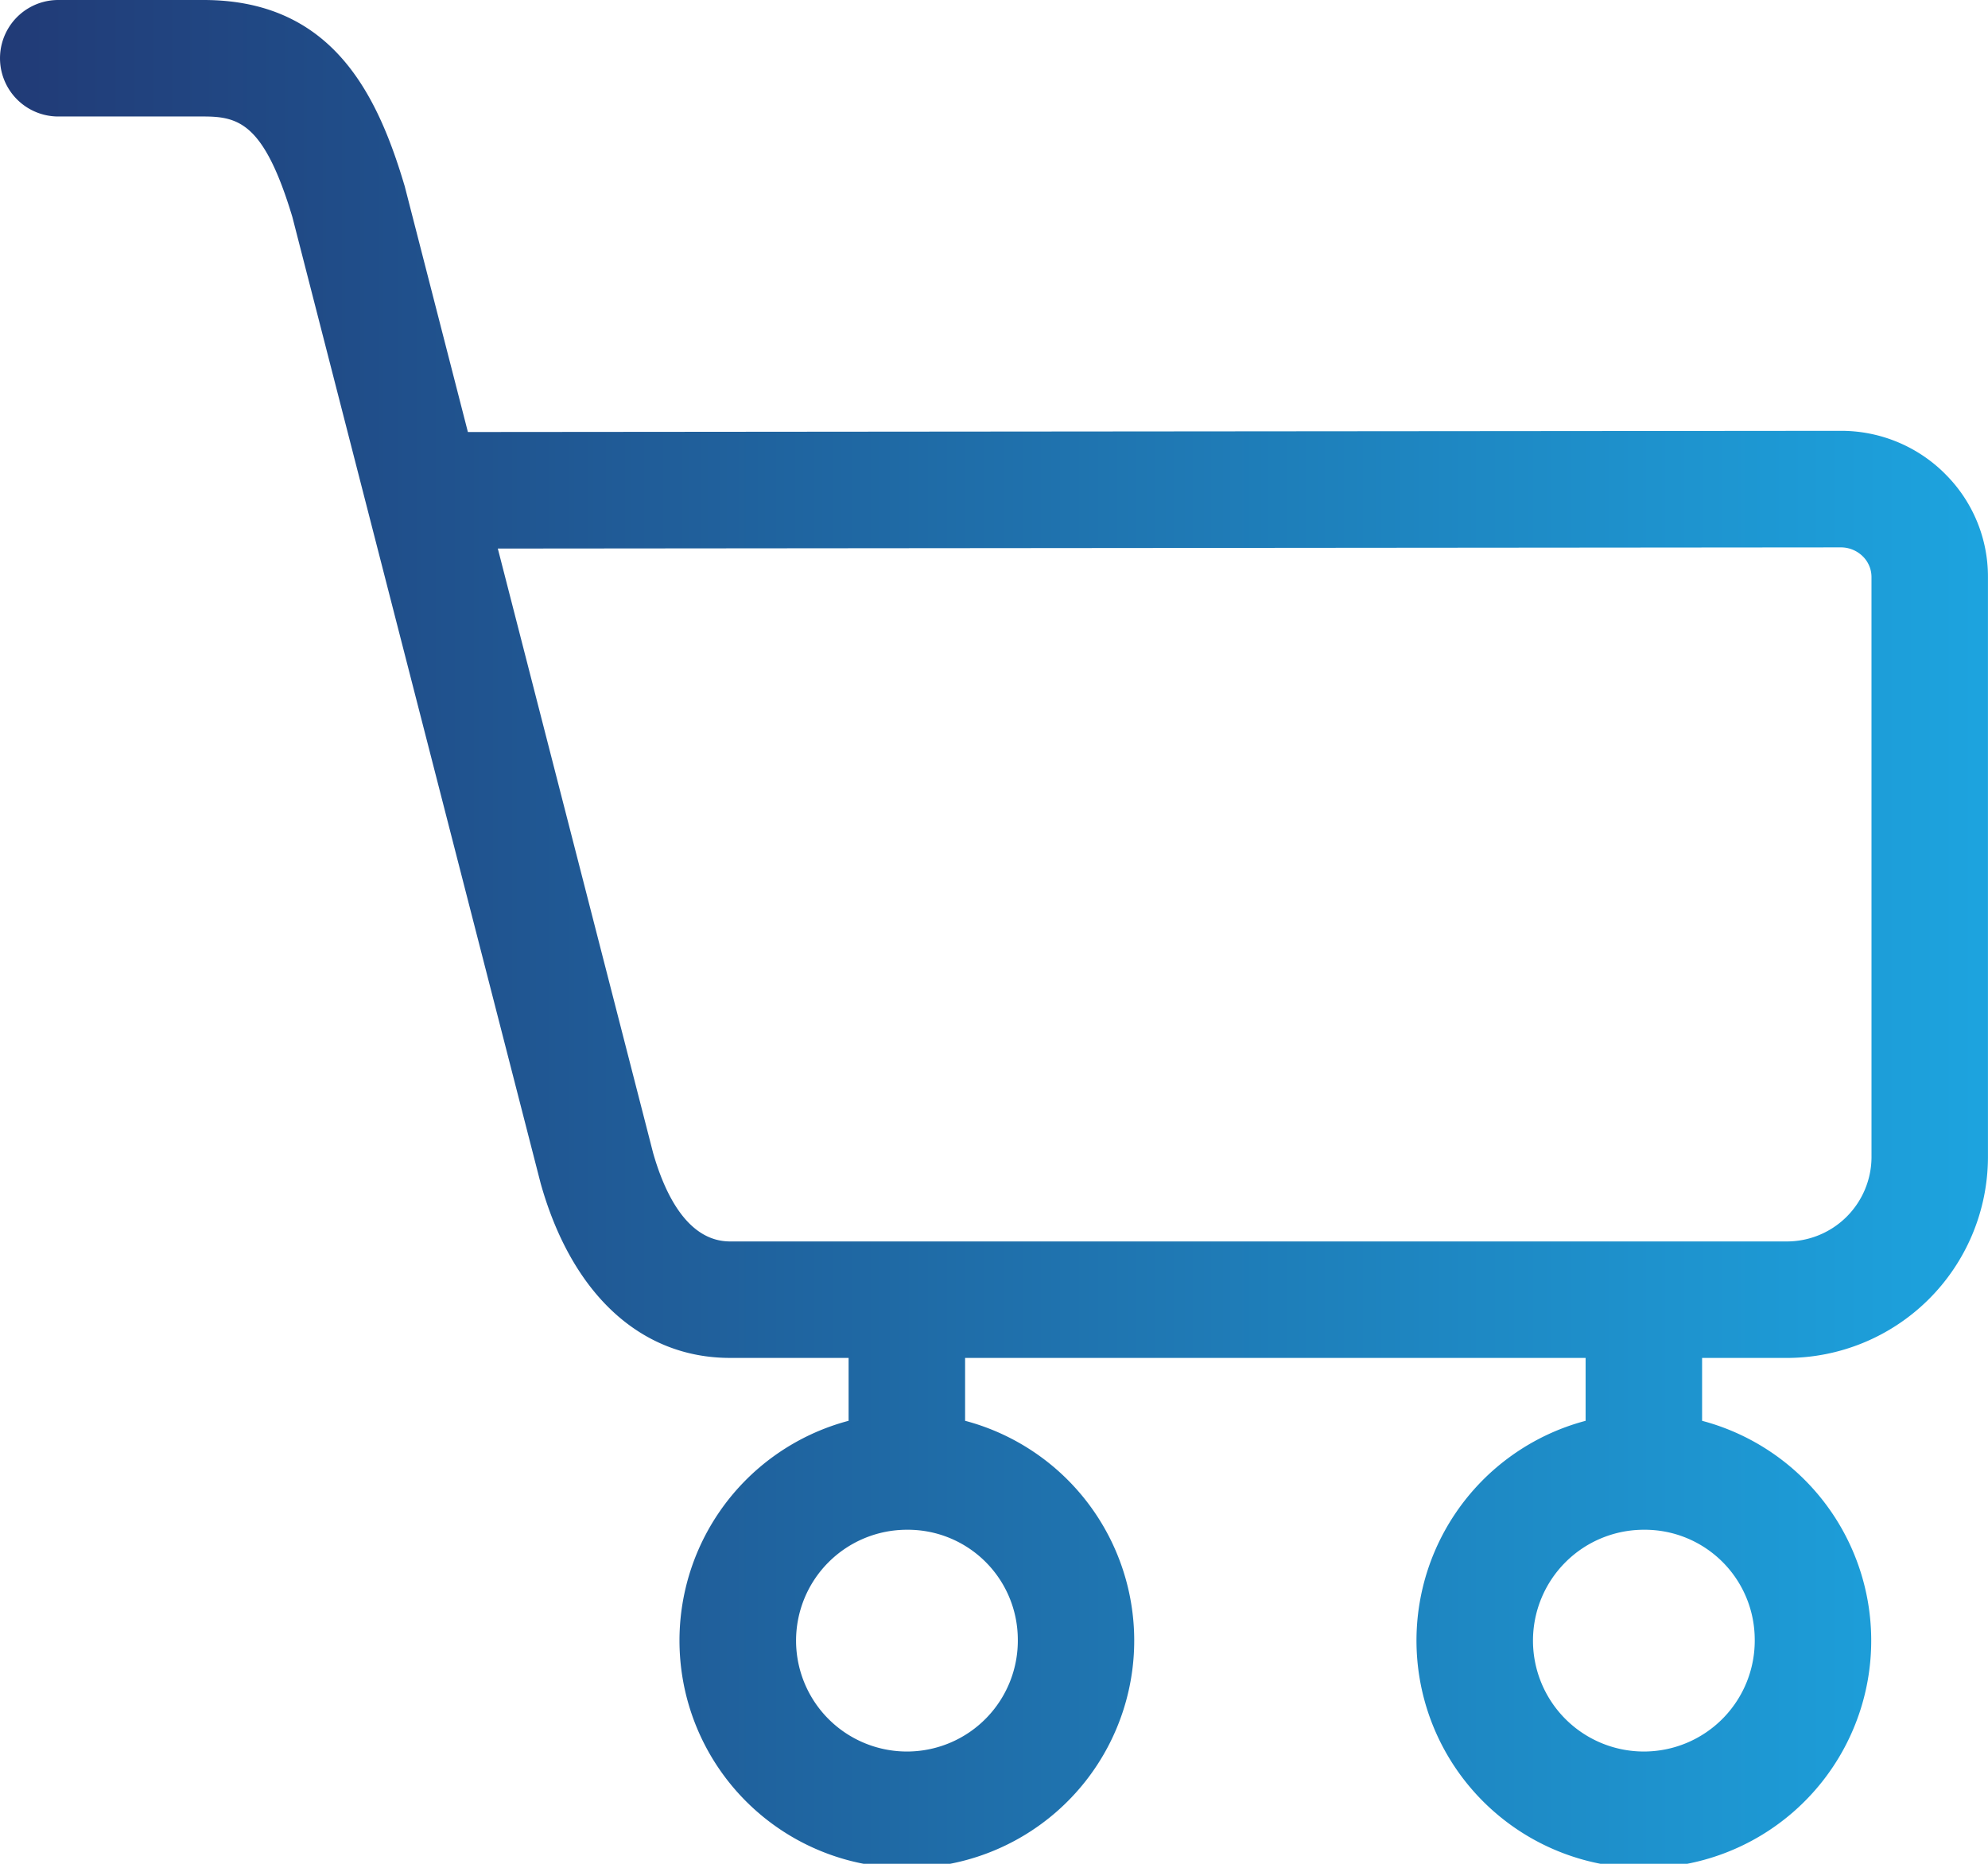
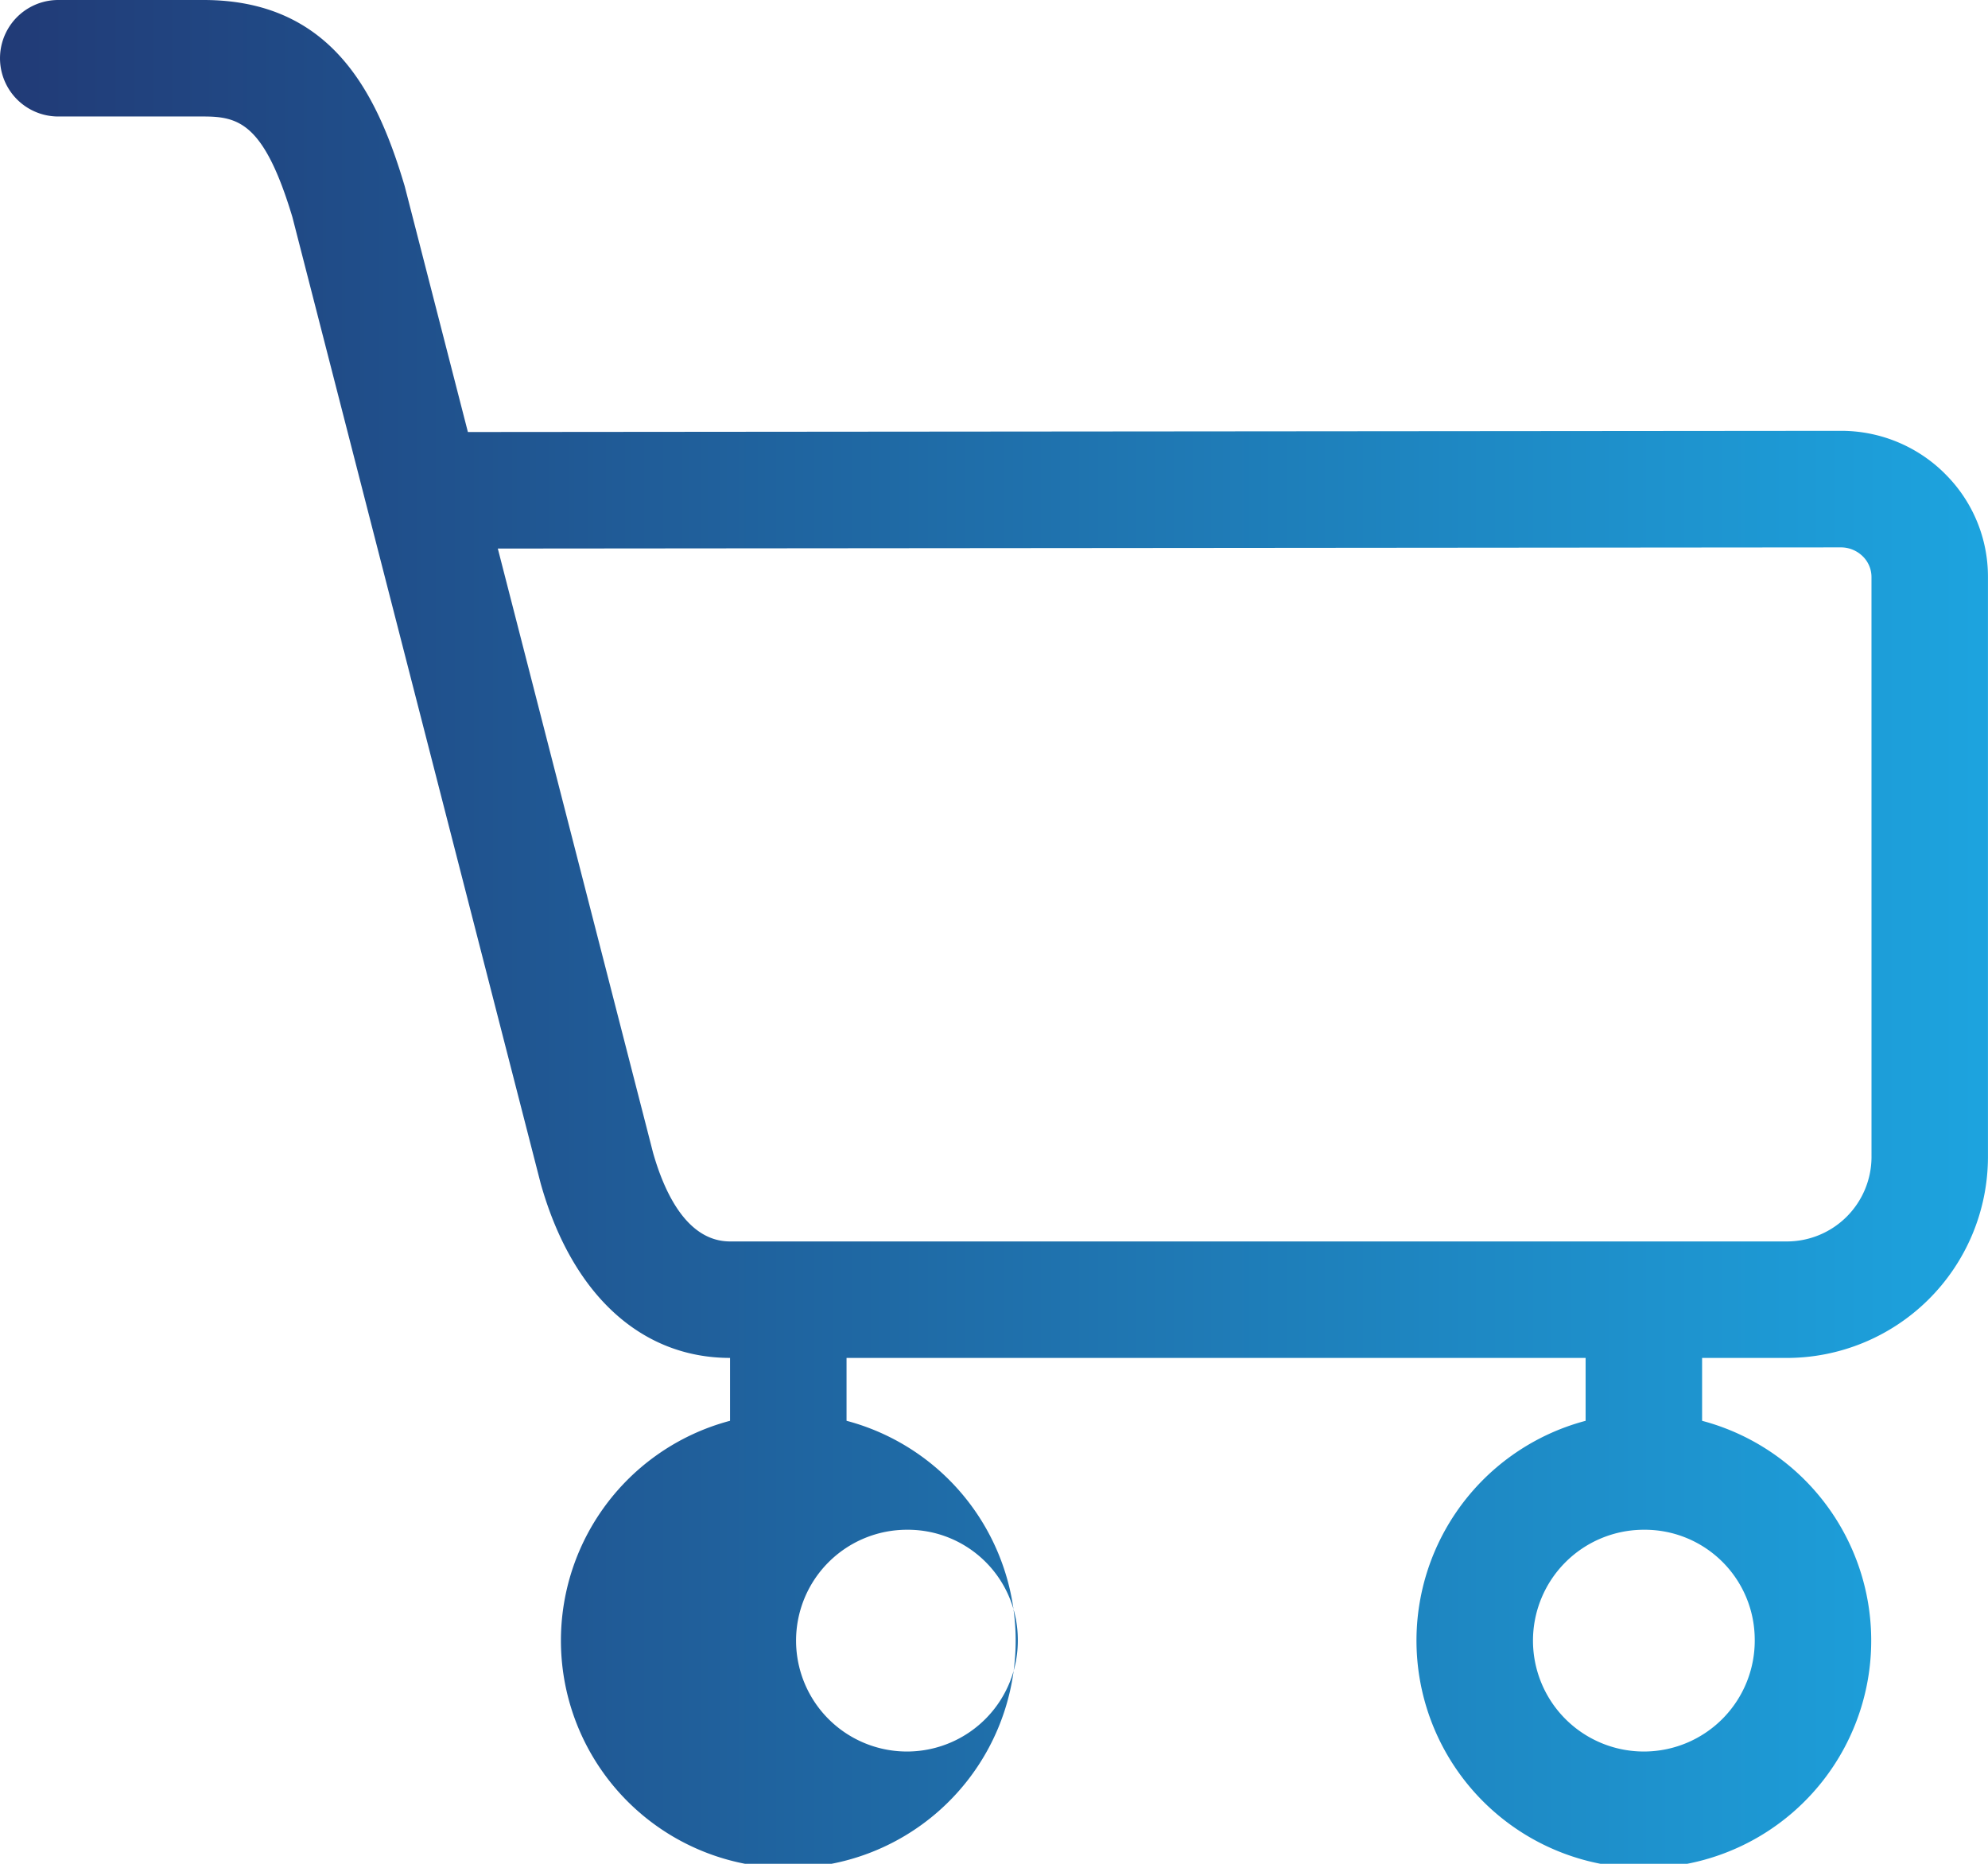
<svg xmlns="http://www.w3.org/2000/svg" width="93.503" height="87.659" viewBox="0 0 93.503 87.659">
  <defs>
    <linearGradient id="a" y1="1" x2="1" y2="1" gradientUnits="objectBoundingBox">
      <stop offset="0" stop-color="#213a76" />
      <stop offset="1" stop-color="#1da4df" />
    </linearGradient>
  </defs>
  <g transform="translate(-1022.497 -1406.351)">
-     <path d="M91.46,22.763a6.907,6.907,0,0,0-4.882-2h-.006l-64.566.056L19.043,9.292c-.009-.034-.018-.069-.029-.1C17.73,4.892,15.6.5,9.57.5H2.739a2.739,2.739,0,1,0,0,5.479H9.57c1.665,0,2.857.33,4.181,4.73L25.419,56.121l.017.063c1.47,5.2,4.715,8.182,8.9,8.182h5.576v2.957a10.694,10.694,0,1,0,5.479,0V64.367H74.576v2.957a10.694,10.694,0,1,0,5.479,0V64.367H84a9.466,9.466,0,0,0,9.5-9.413V27.636a6.8,6.8,0,0,0-2.042-4.873Zm-43.59,54.8a5.215,5.215,0,1,1-5.215-5.115A5.171,5.171,0,0,1,47.87,77.565Zm34.66,0a5.215,5.215,0,1,1-5.215-5.115A5.171,5.171,0,0,1,82.53,77.565Zm5.493-22.611A3.982,3.982,0,0,1,84,58.888H34.339c-2.01,0-3.078-2.257-3.622-4.164L23.413,26.3l63.163-.055h0a1.462,1.462,0,0,1,1.034.419,1.365,1.365,0,0,1,.412.973Zm0,0" transform="translate(1022.498 1405.851)" fill="url(#a)" />
+     <path d="M91.46,22.763a6.907,6.907,0,0,0-4.882-2h-.006l-64.566.056L19.043,9.292c-.009-.034-.018-.069-.029-.1C17.73,4.892,15.6.5,9.57.5H2.739a2.739,2.739,0,1,0,0,5.479H9.57c1.665,0,2.857.33,4.181,4.73L25.419,56.121l.017.063c1.47,5.2,4.715,8.182,8.9,8.182v2.957a10.694,10.694,0,1,0,5.479,0V64.367H74.576v2.957a10.694,10.694,0,1,0,5.479,0V64.367H84a9.466,9.466,0,0,0,9.5-9.413V27.636a6.8,6.8,0,0,0-2.042-4.873Zm-43.59,54.8a5.215,5.215,0,1,1-5.215-5.115A5.171,5.171,0,0,1,47.87,77.565Zm34.66,0a5.215,5.215,0,1,1-5.215-5.115A5.171,5.171,0,0,1,82.53,77.565Zm5.493-22.611A3.982,3.982,0,0,1,84,58.888H34.339c-2.01,0-3.078-2.257-3.622-4.164L23.413,26.3l63.163-.055h0a1.462,1.462,0,0,1,1.034.419,1.365,1.365,0,0,1,.412.973Zm0,0" transform="translate(1022.498 1405.851)" fill="url(#a)" />
  </g>
</svg>